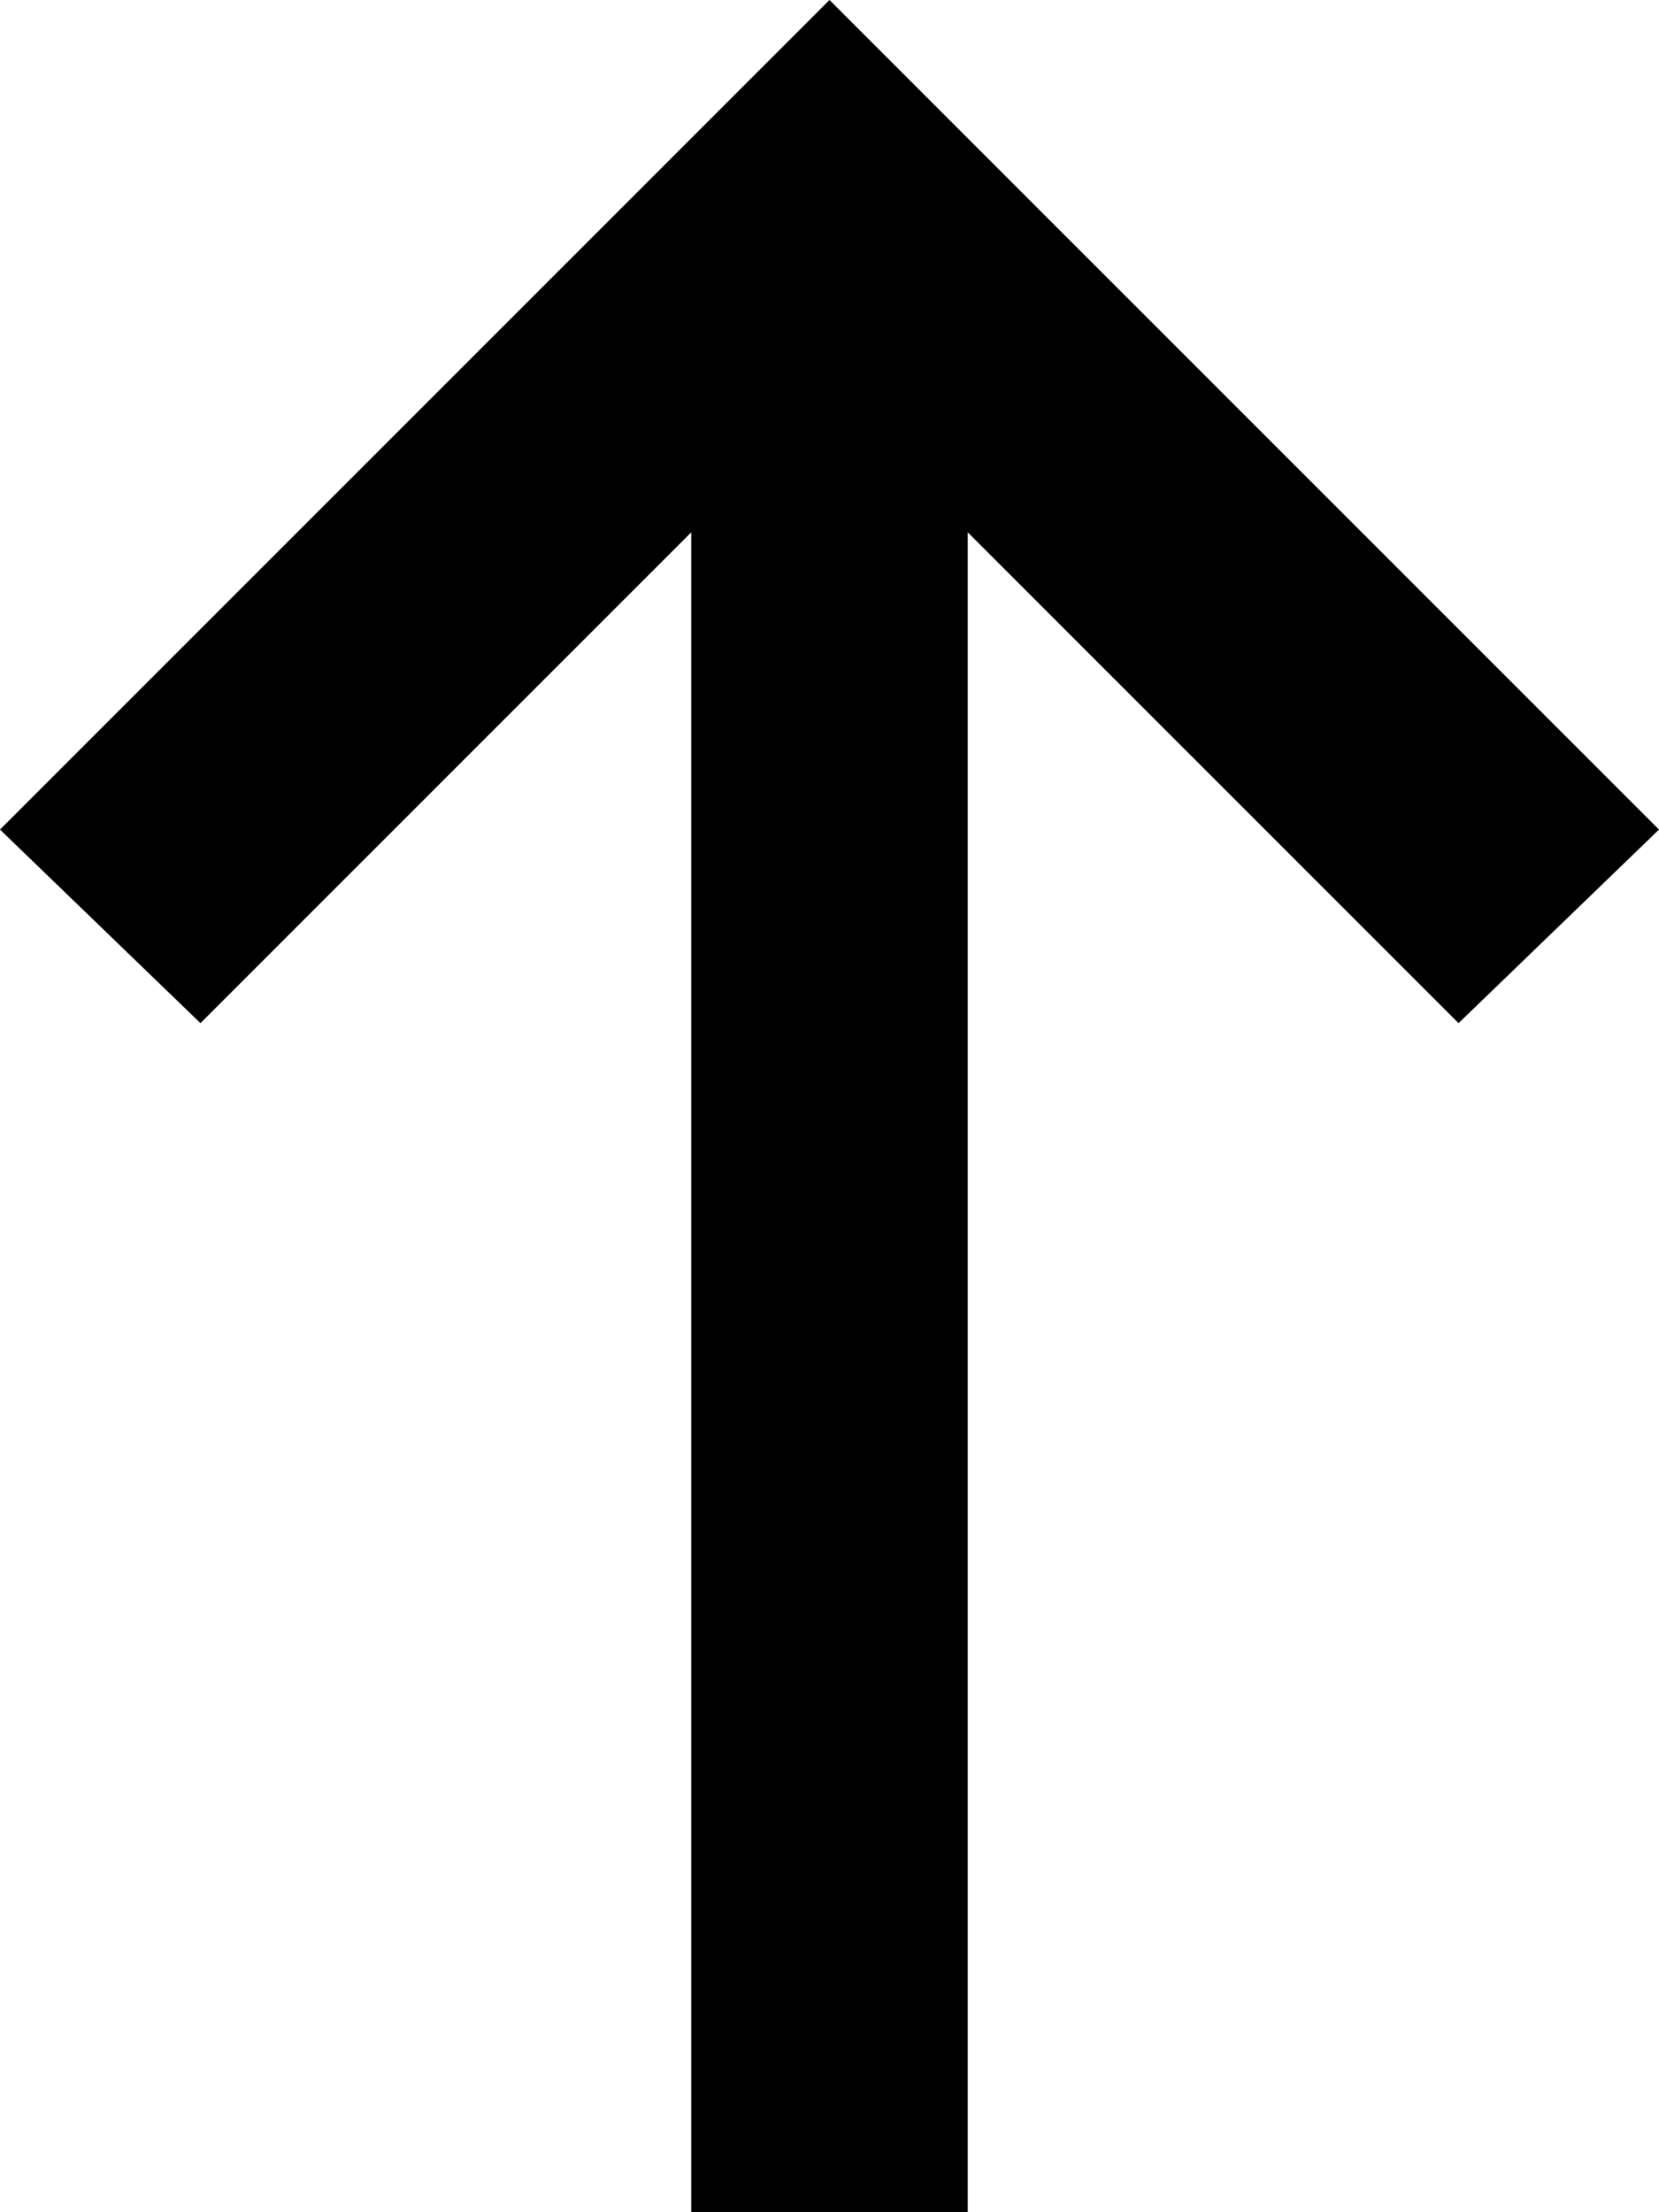
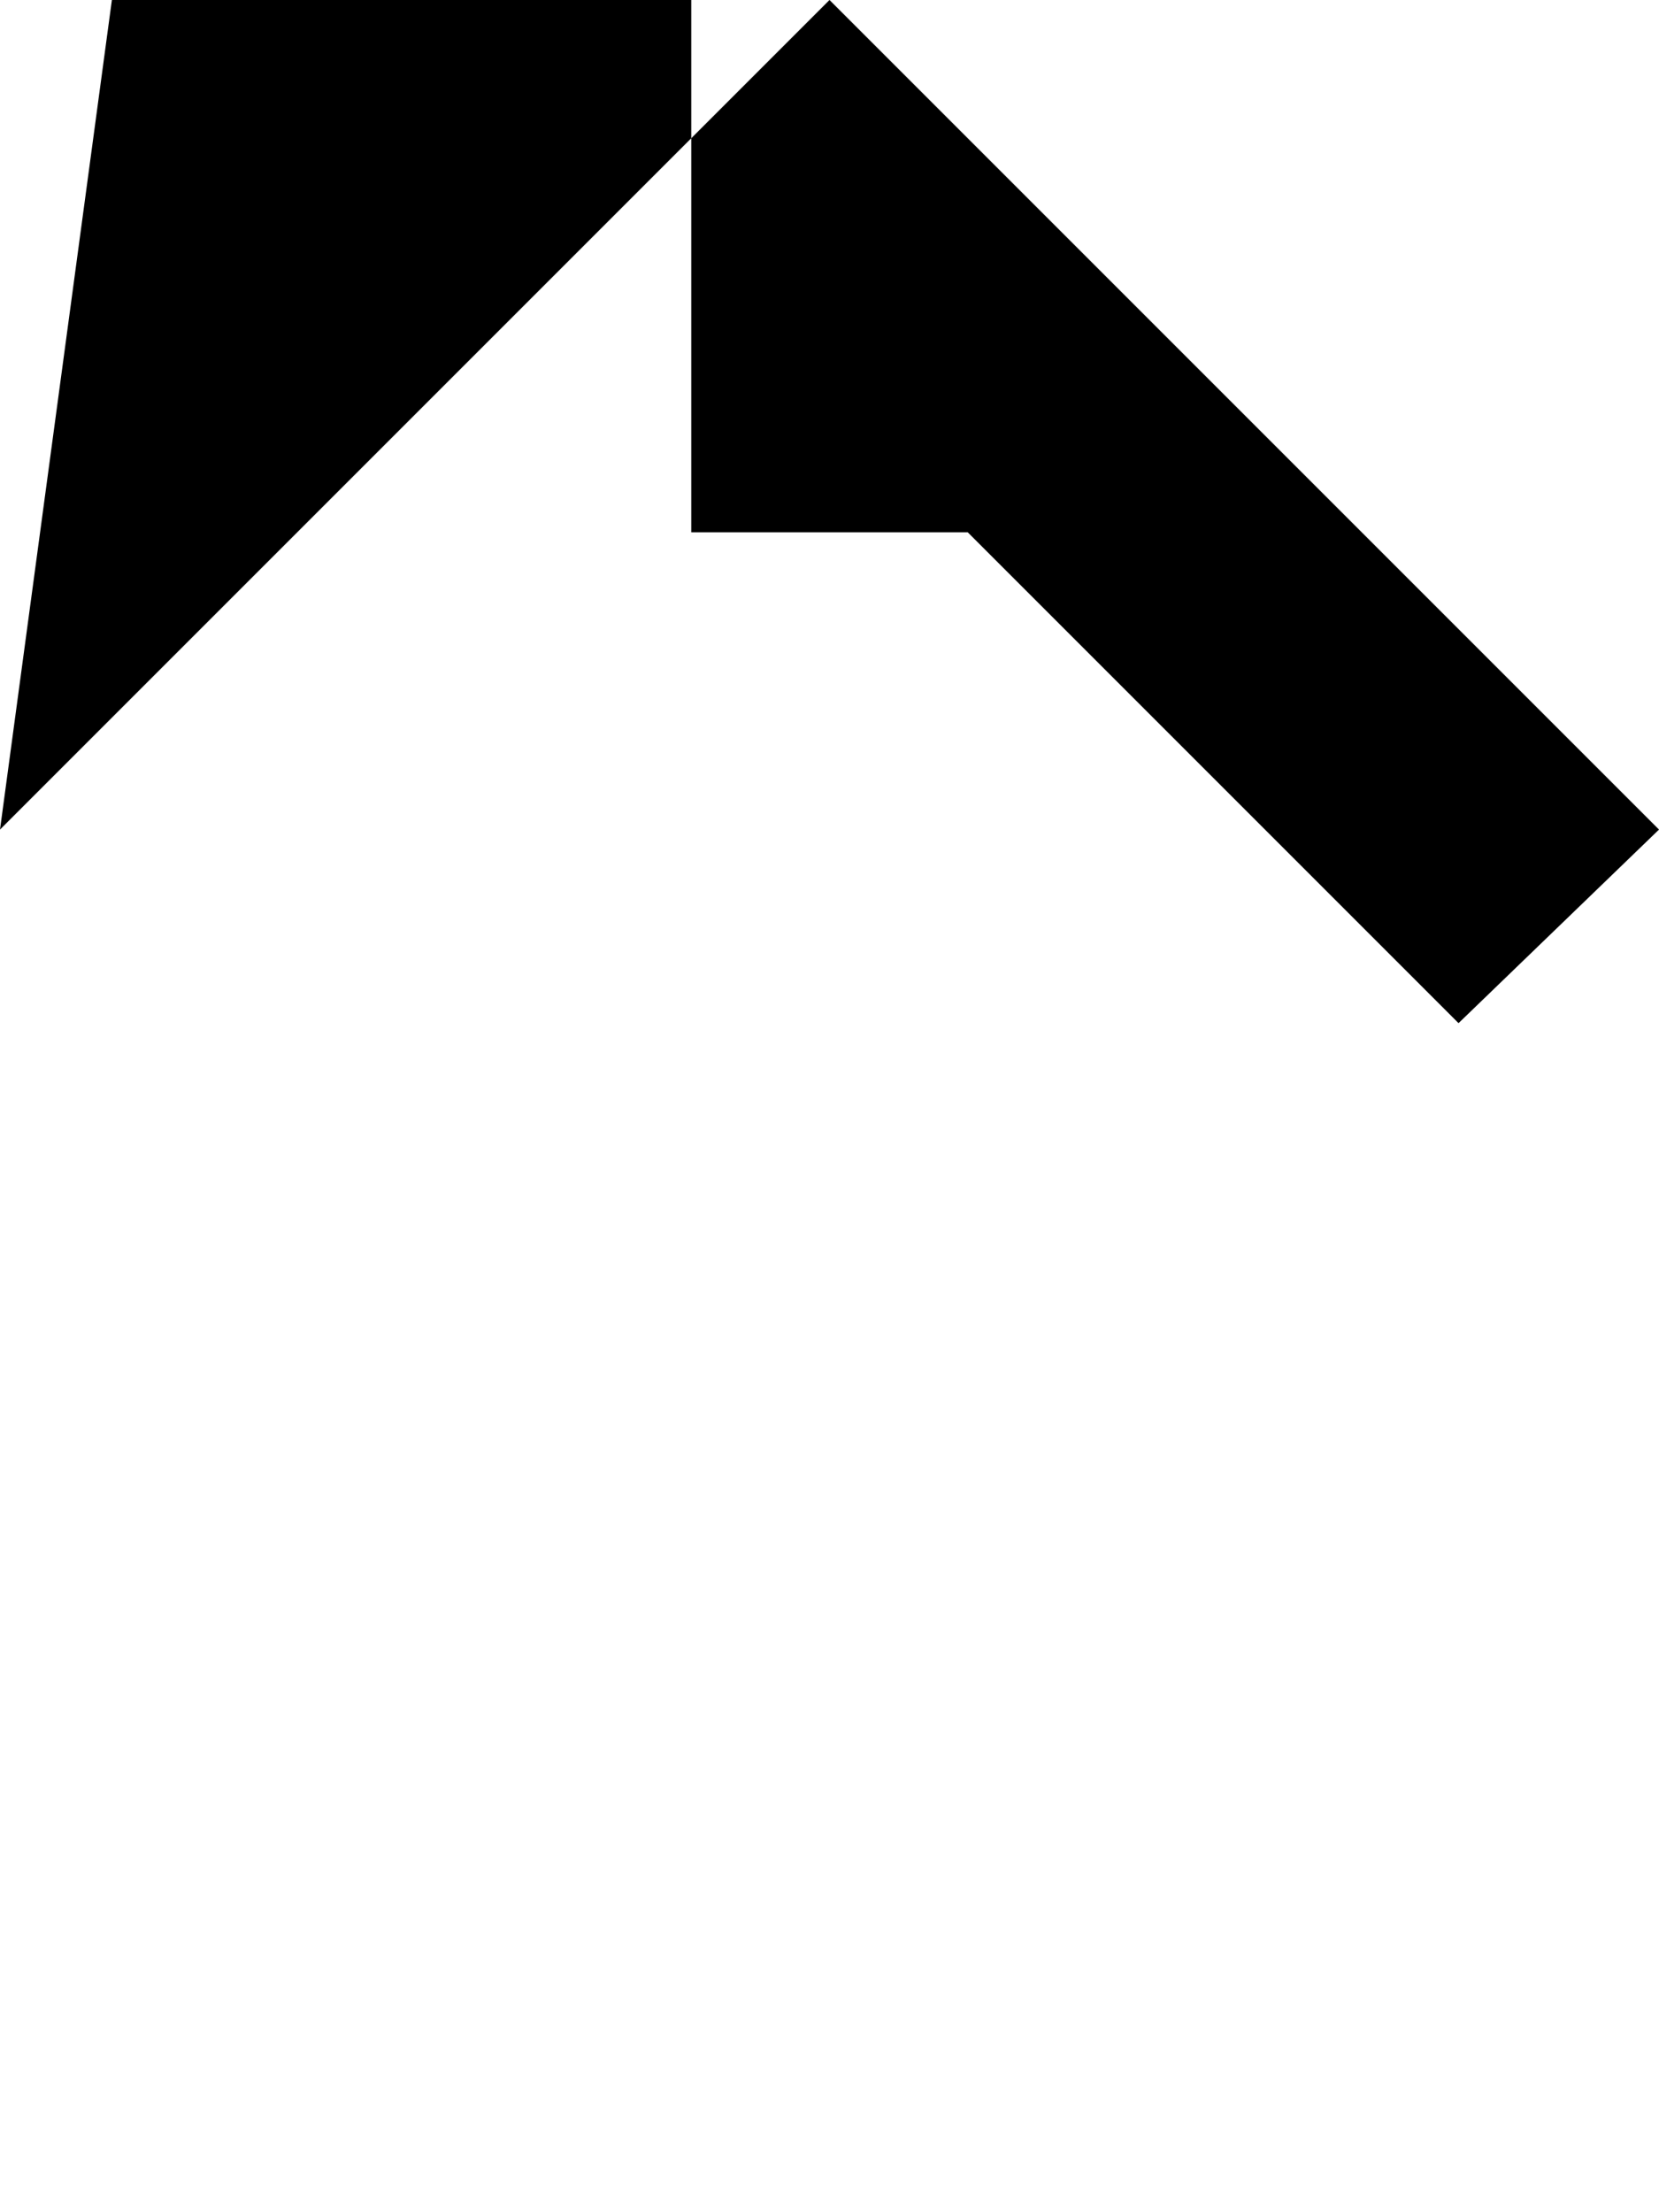
<svg xmlns="http://www.w3.org/2000/svg" width="12" height="16" viewBox="0 0 12 16">
-   <path d="M170-708l-1.4-1.45,3.55-3.55H160v-2h12.15l-3.55-3.55L170-720l6,6Z" transform="translate(720 176) rotate(-90)" />
+   <path d="M170-708l-1.4-1.45,3.55-3.55v-2h12.15l-3.55-3.55L170-720l6,6Z" transform="translate(720 176) rotate(-90)" />
</svg>